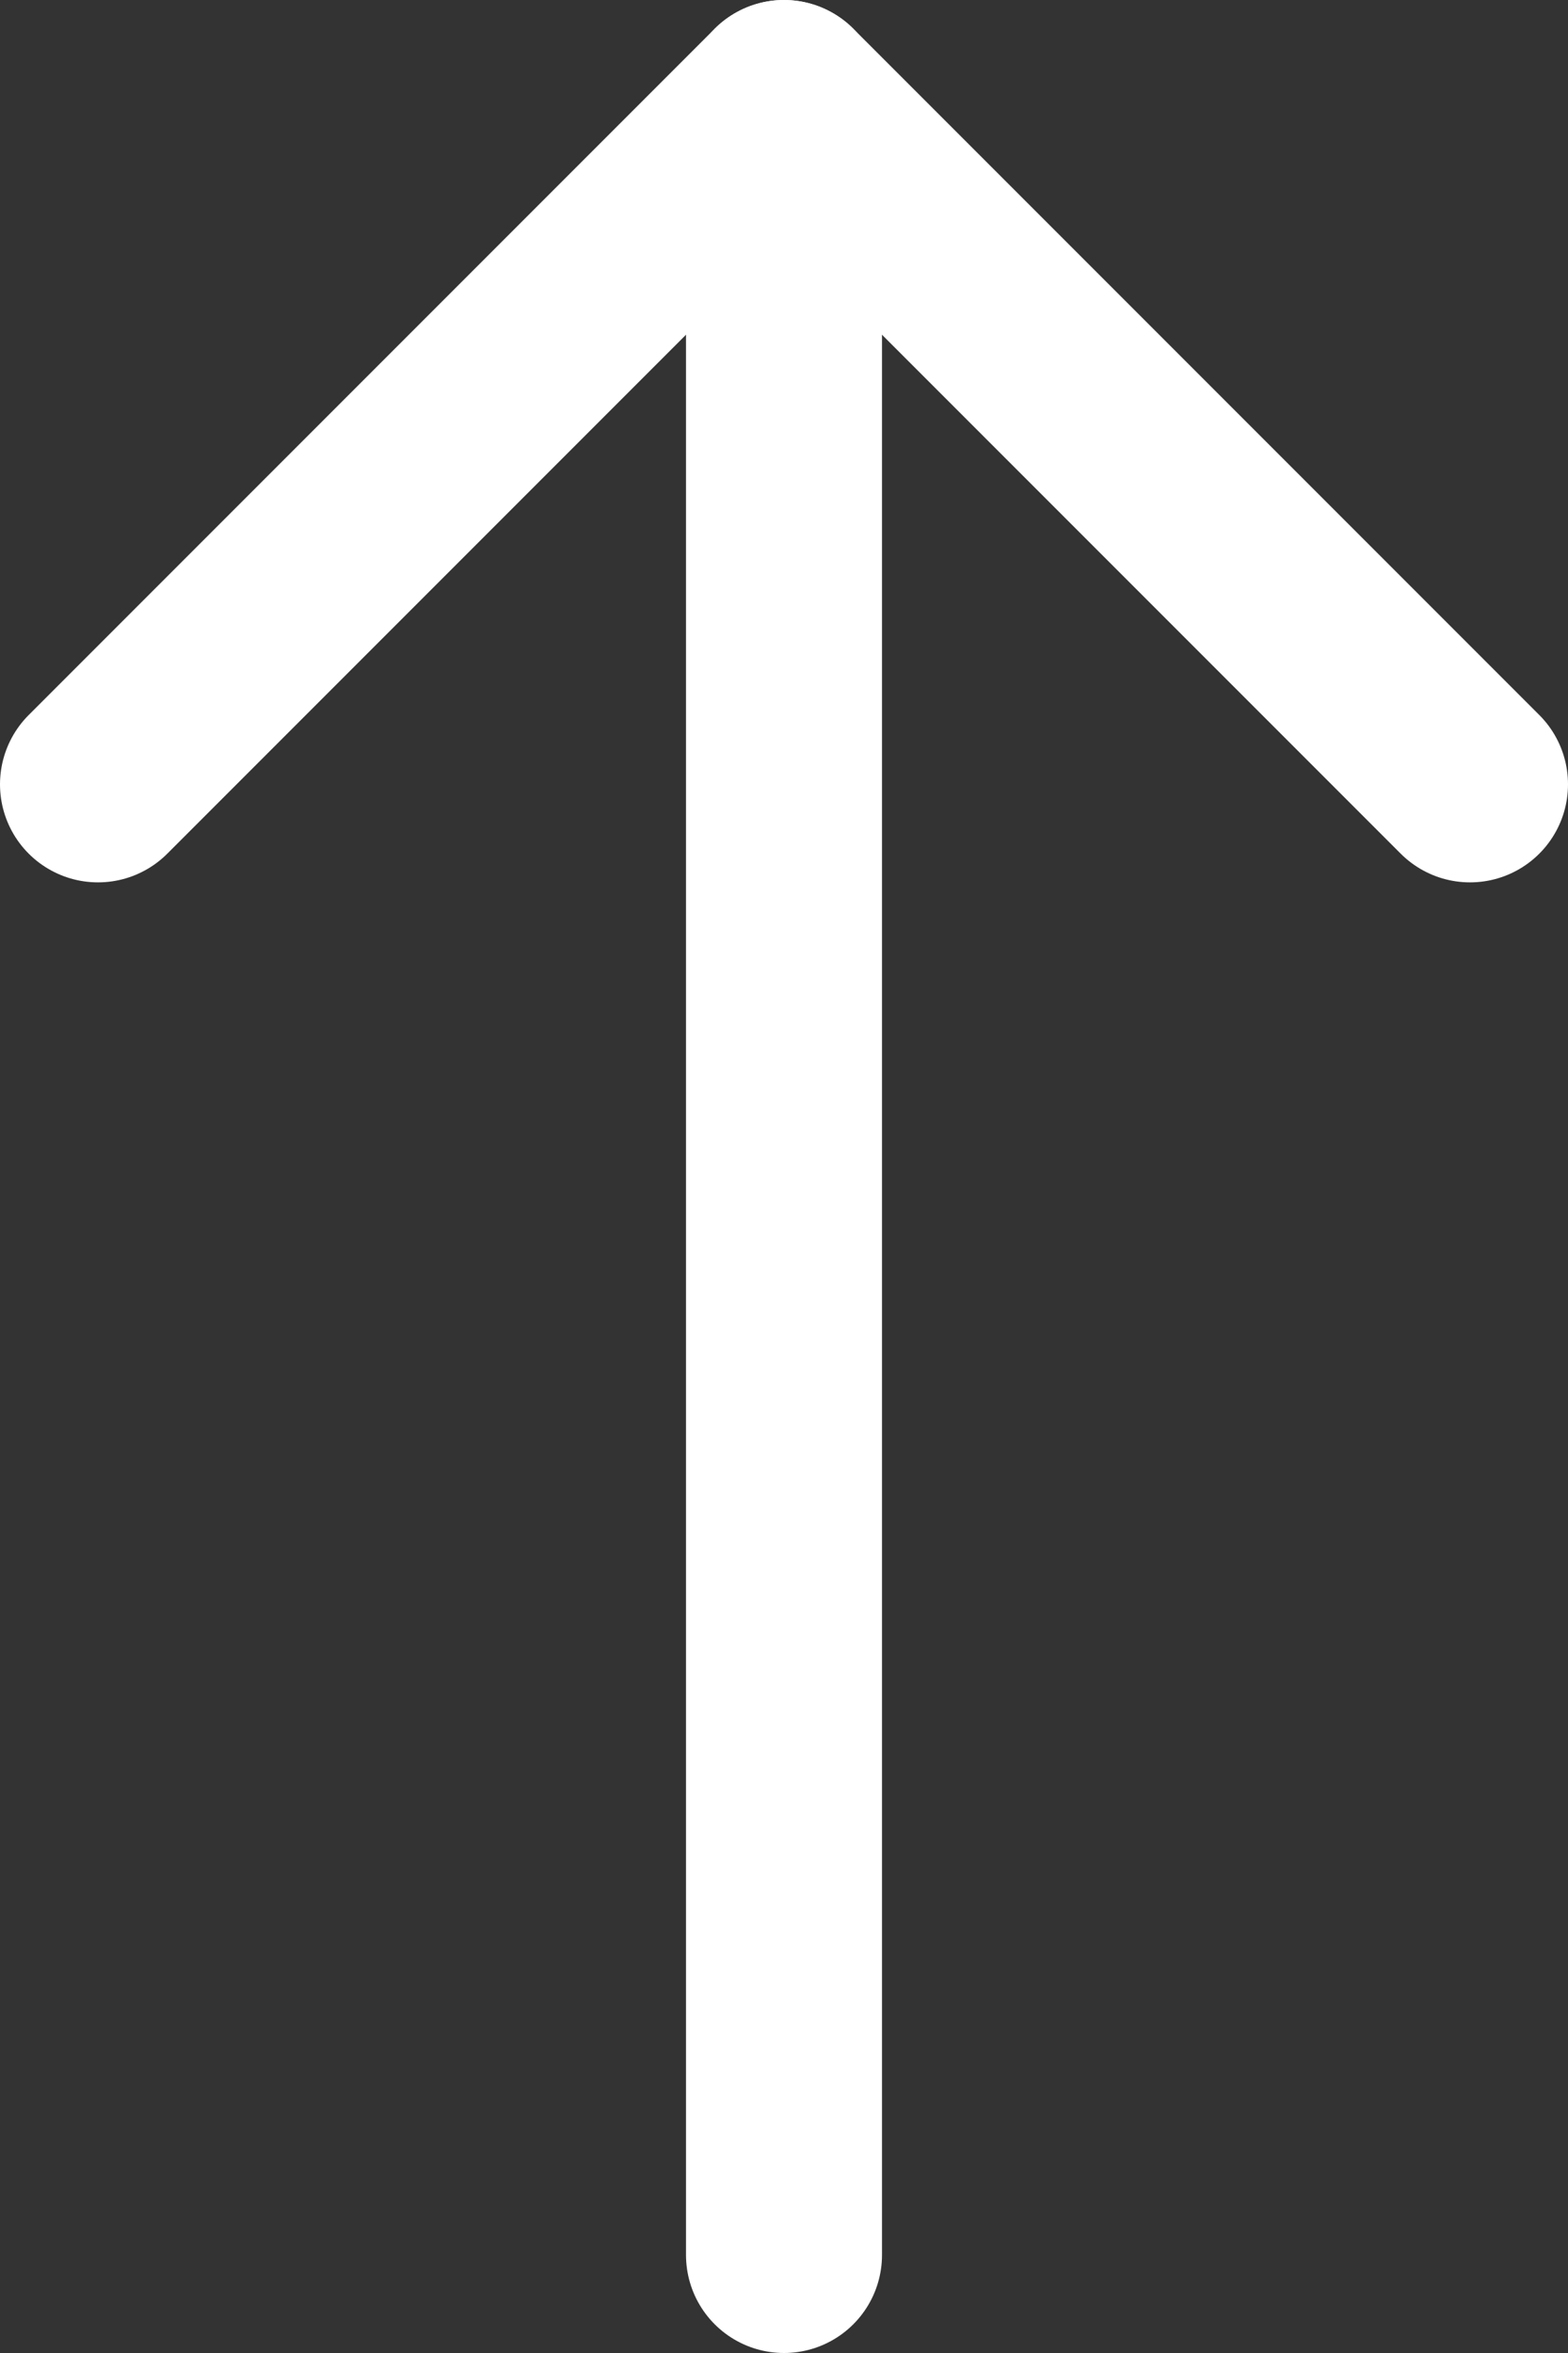
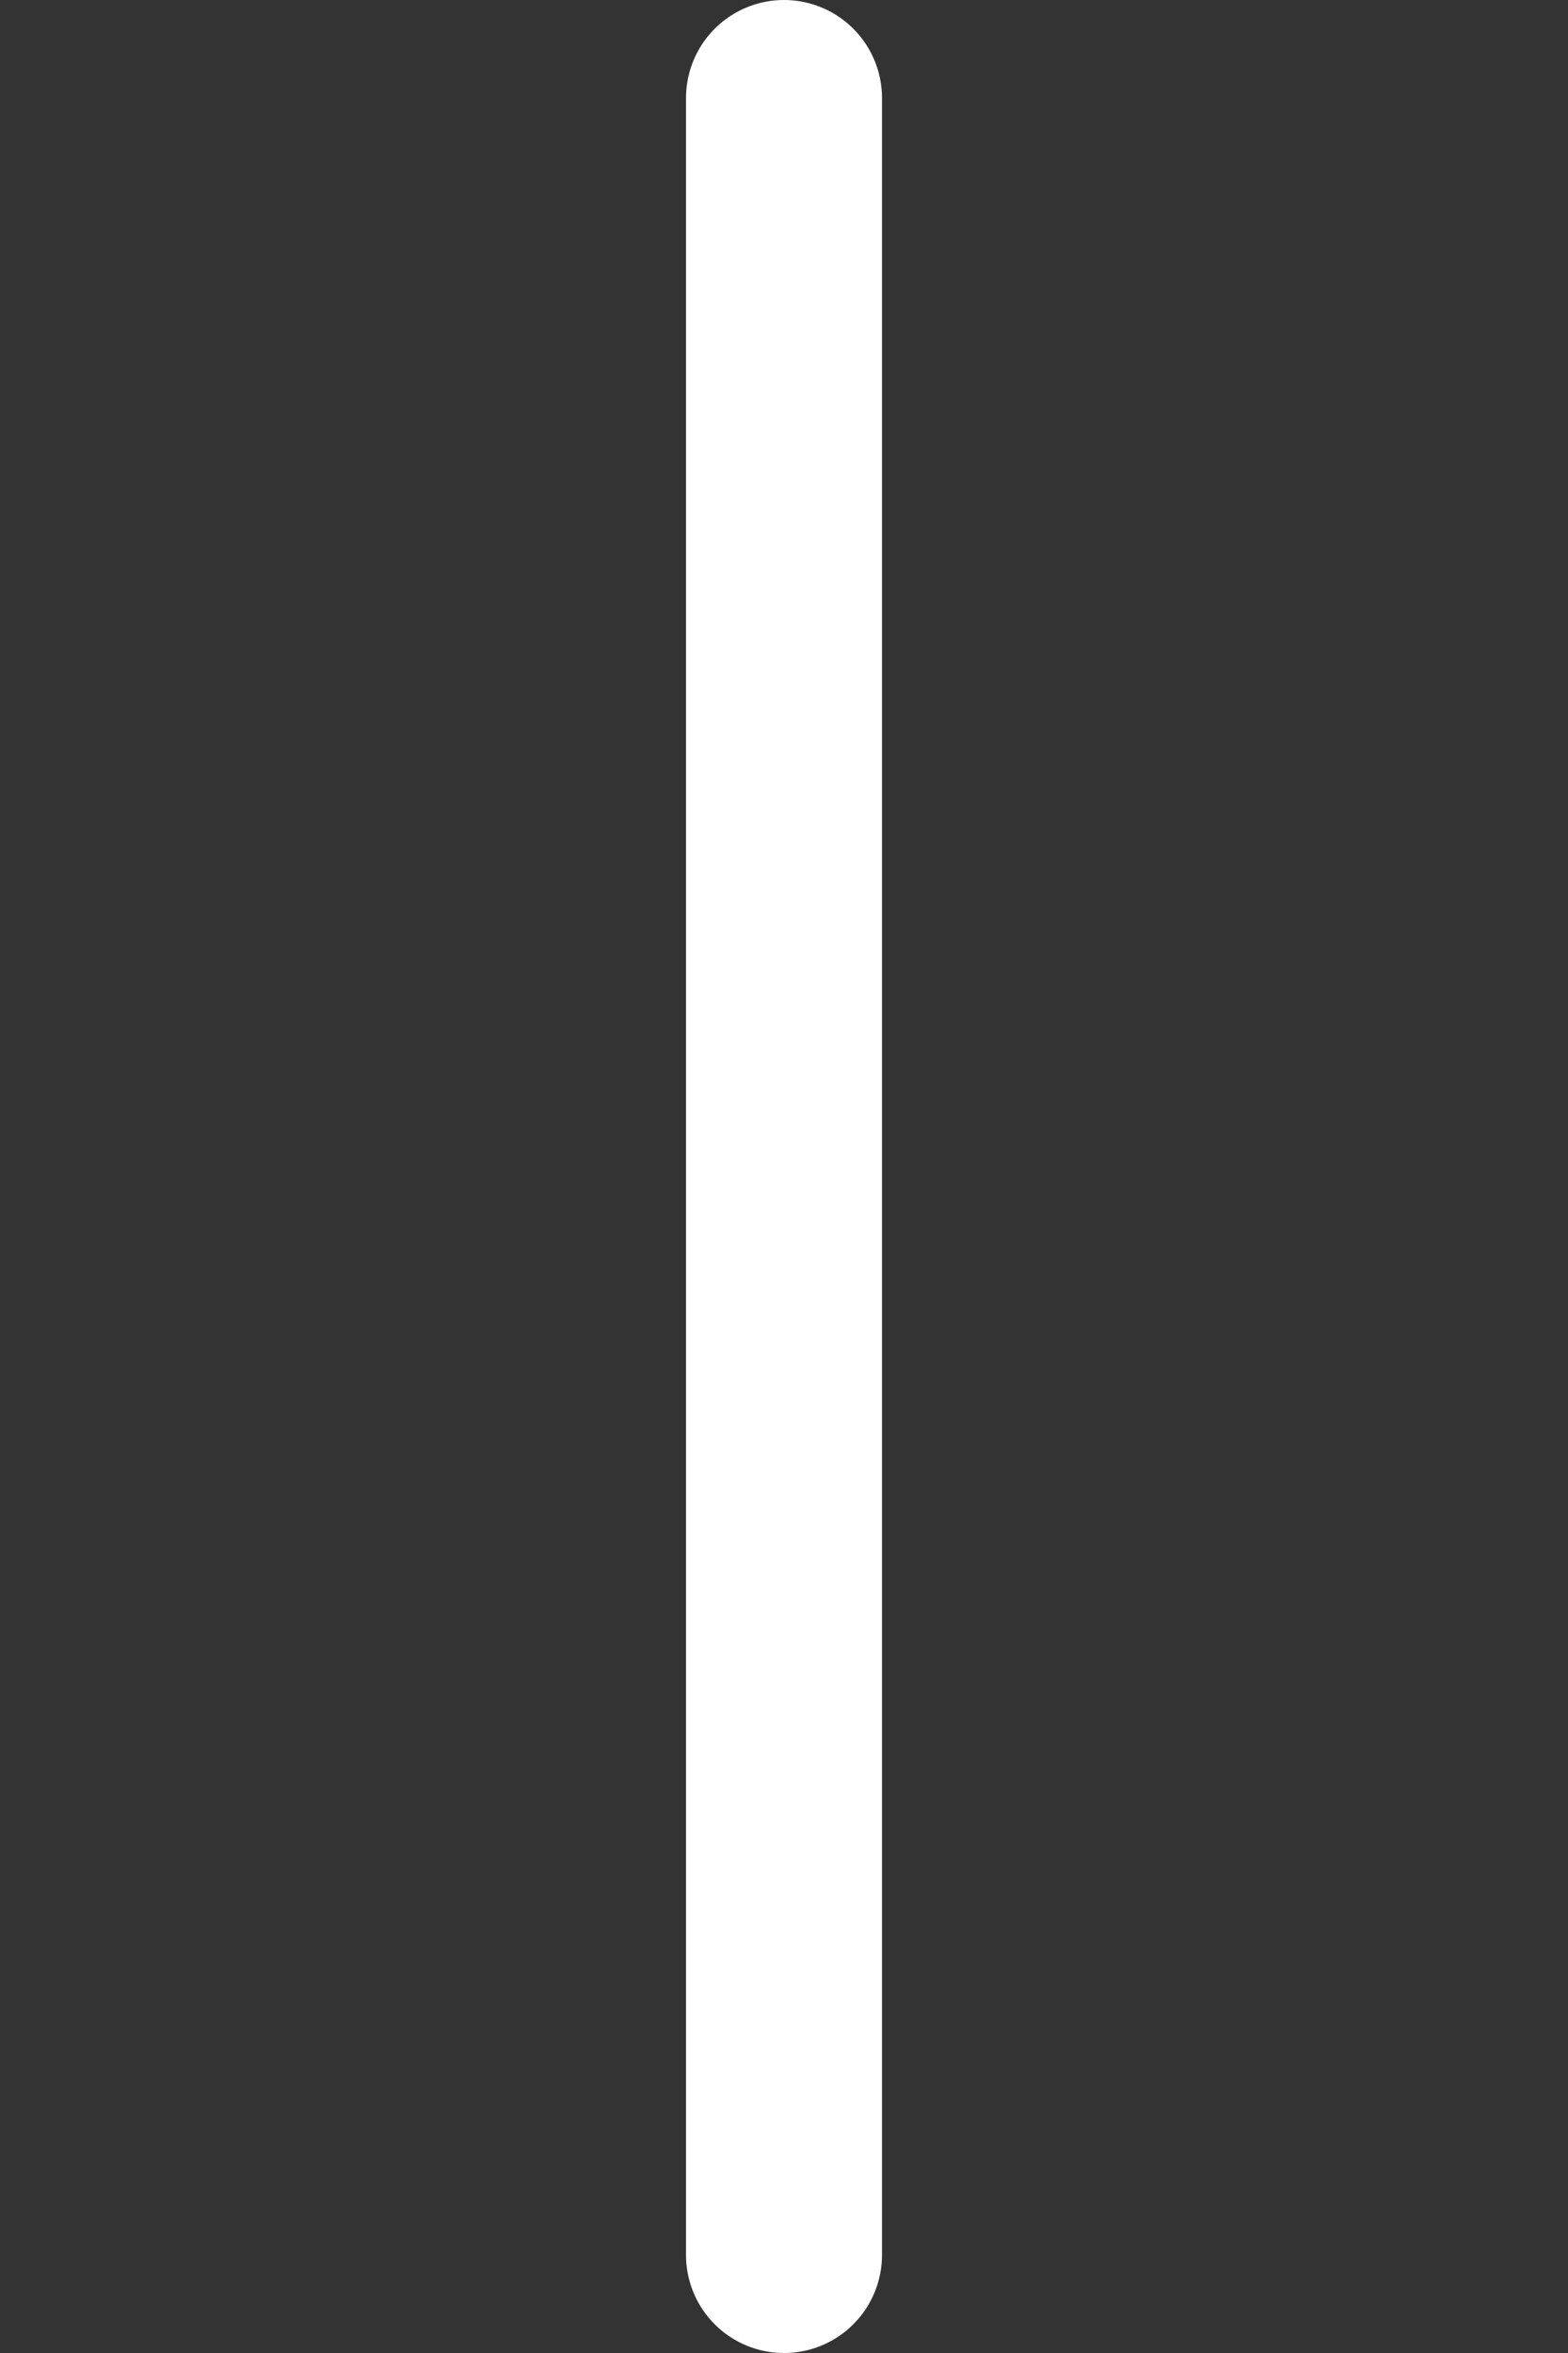
<svg xmlns="http://www.w3.org/2000/svg" width="16" height="24" viewBox="0 0 16 24" fill="none">
  <rect x="0" y="0" width="16" height="24" fill="#333333" stroke="none" />
  <path d="M8 23L8 1" stroke="white" stroke-width="2" stroke-linecap="round" stroke-linejoin="round" />
-   <path d="M1 8L8 1L15 8" stroke="white" stroke-width="2" stroke-linecap="round" stroke-linejoin="round" />
</svg>